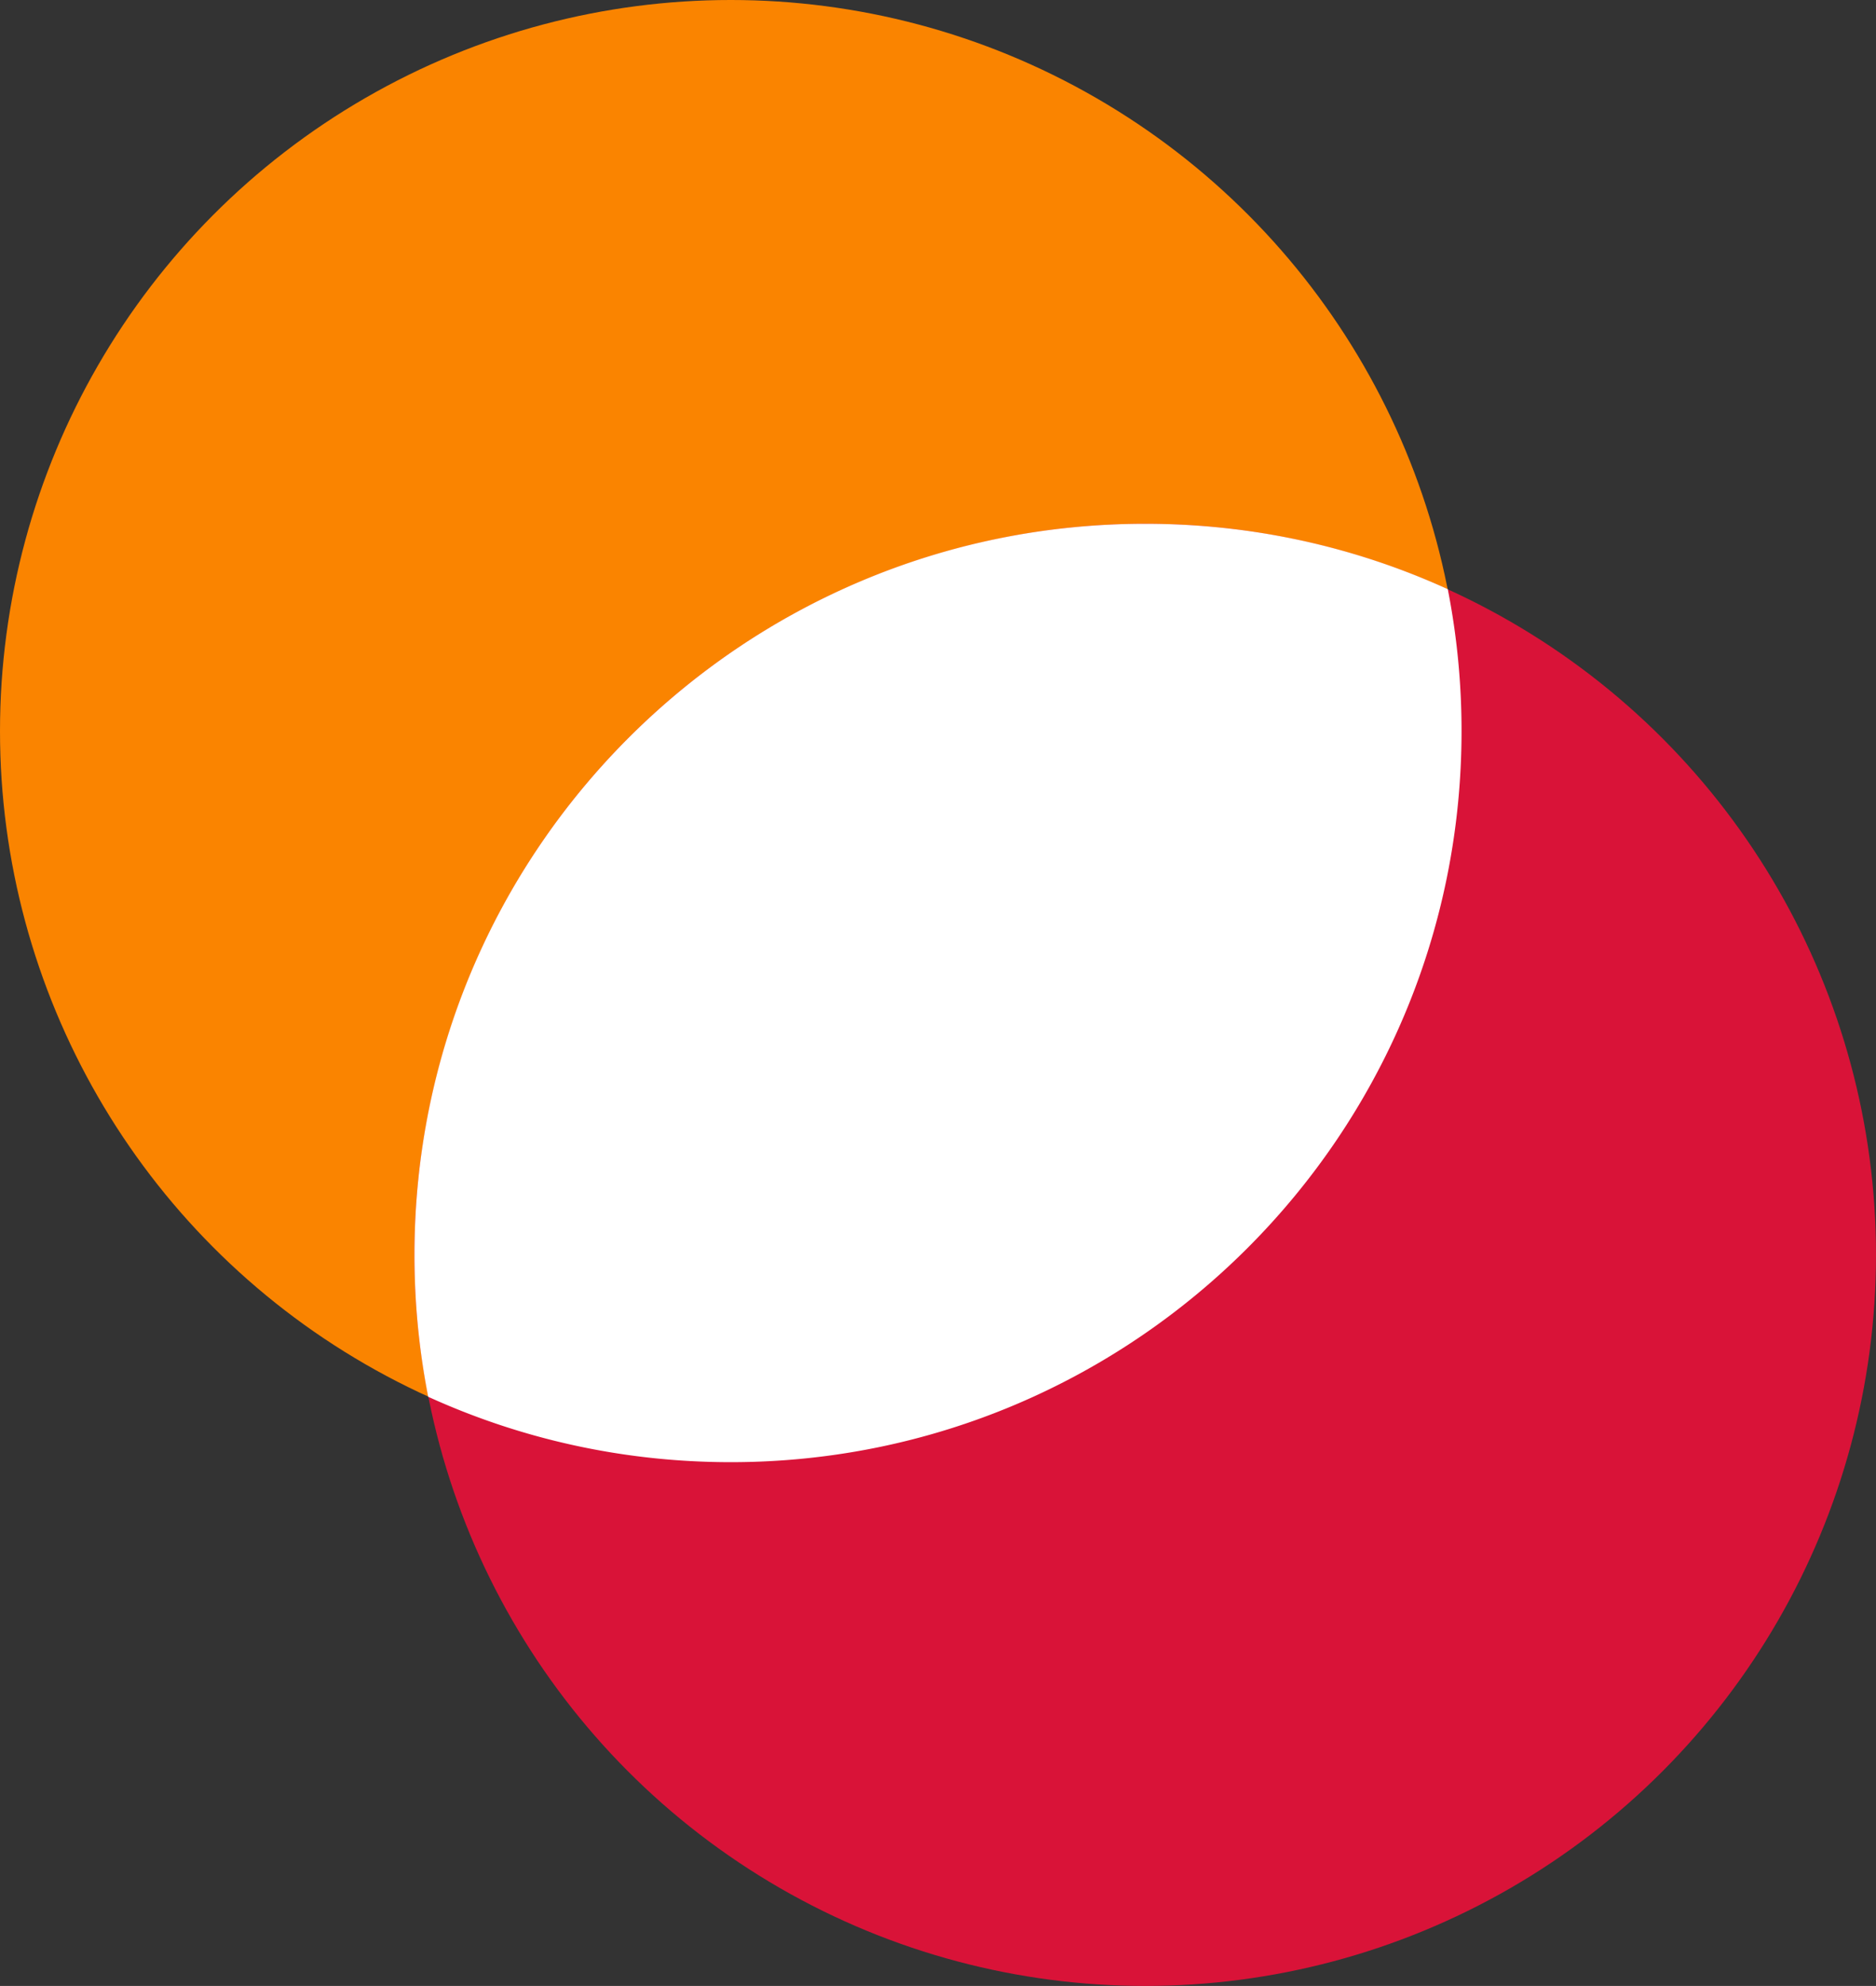
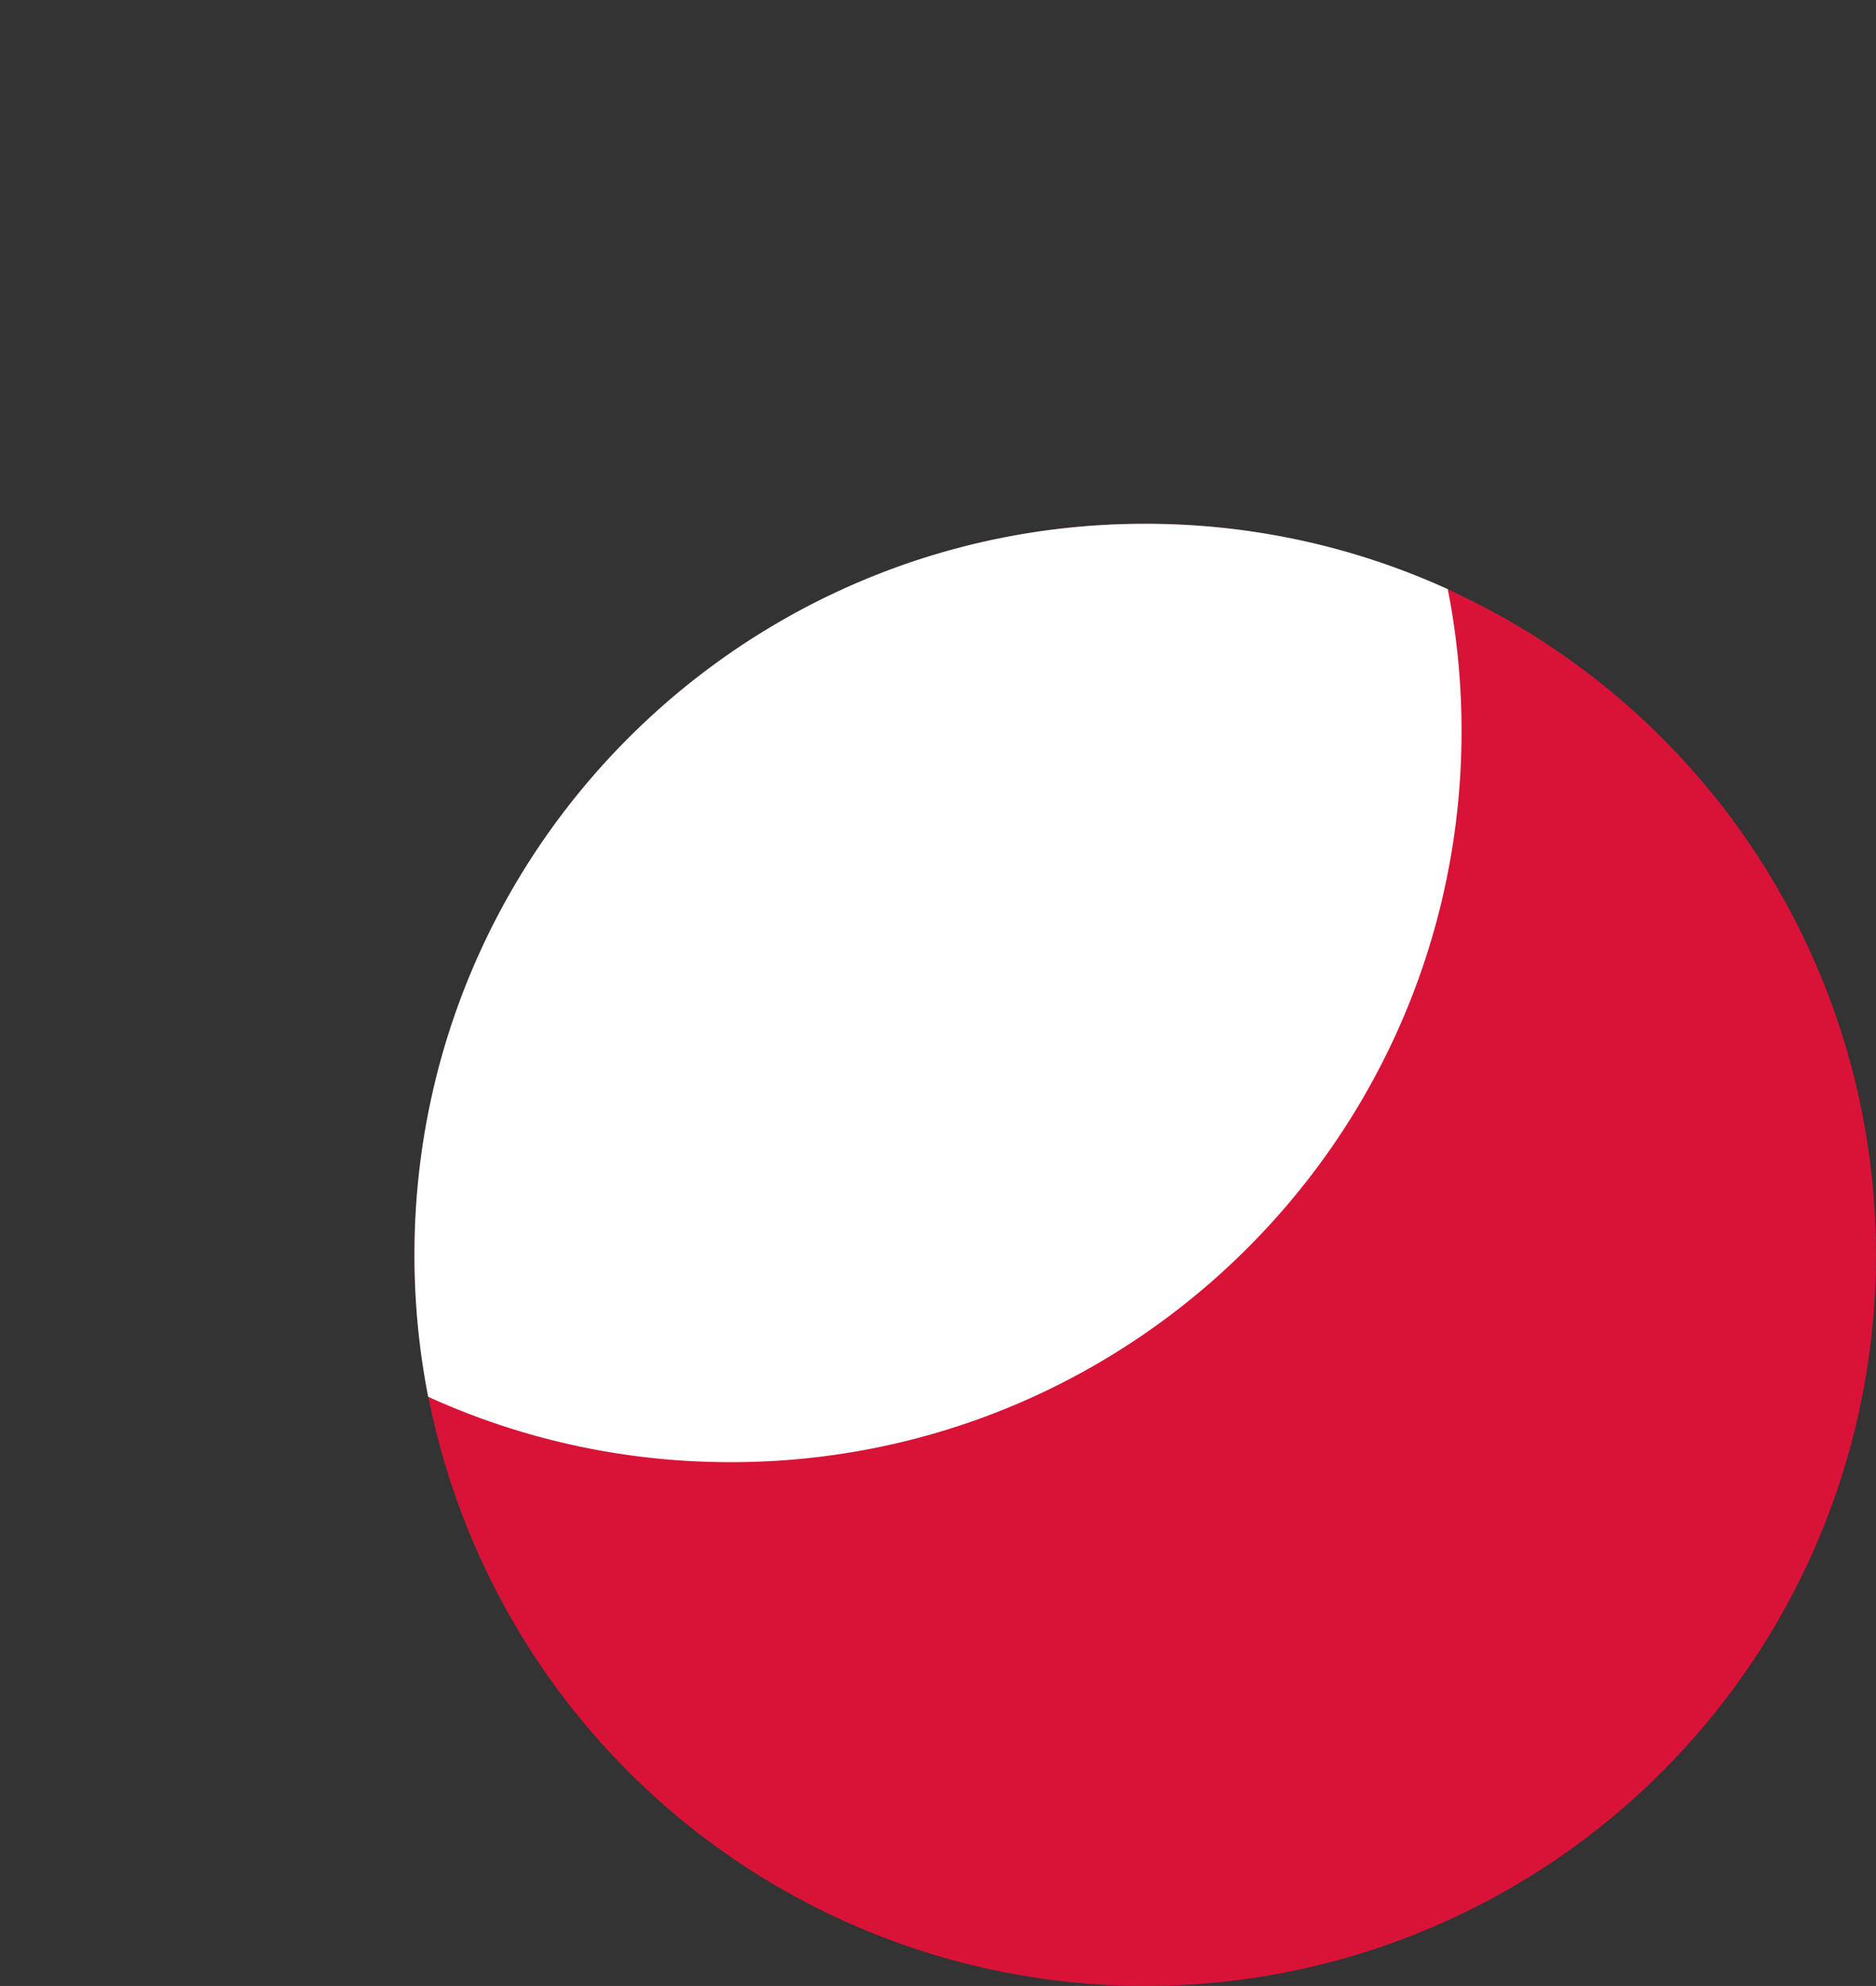
<svg xmlns="http://www.w3.org/2000/svg" width="69" height="73">
  <rect width="100%" height="100%" fill="#333333" stroke="none" />
  <g fill="none" fill-rule="evenodd">
-     <ellipse fill="#FA8400" cx="26.878" cy="26.874" rx="26.878" ry="26.874" />
    <ellipse fill="#D91338" cx="42.122" cy="46.126" rx="26.878" ry="26.874" />
    <path d="M42.122 19.253c3.97 0 7.737.86 11.128 2.404a27.02 27.02 0 0 1 .506 5.217c0 14.842-12.034 26.873-26.878 26.873-3.97 0-7.738-.86-11.129-2.404a27.094 27.094 0 0 1-.505-5.217c0-14.842 12.034-26.873 26.878-26.873z" fill="#FFF" />
  </g>
</svg>